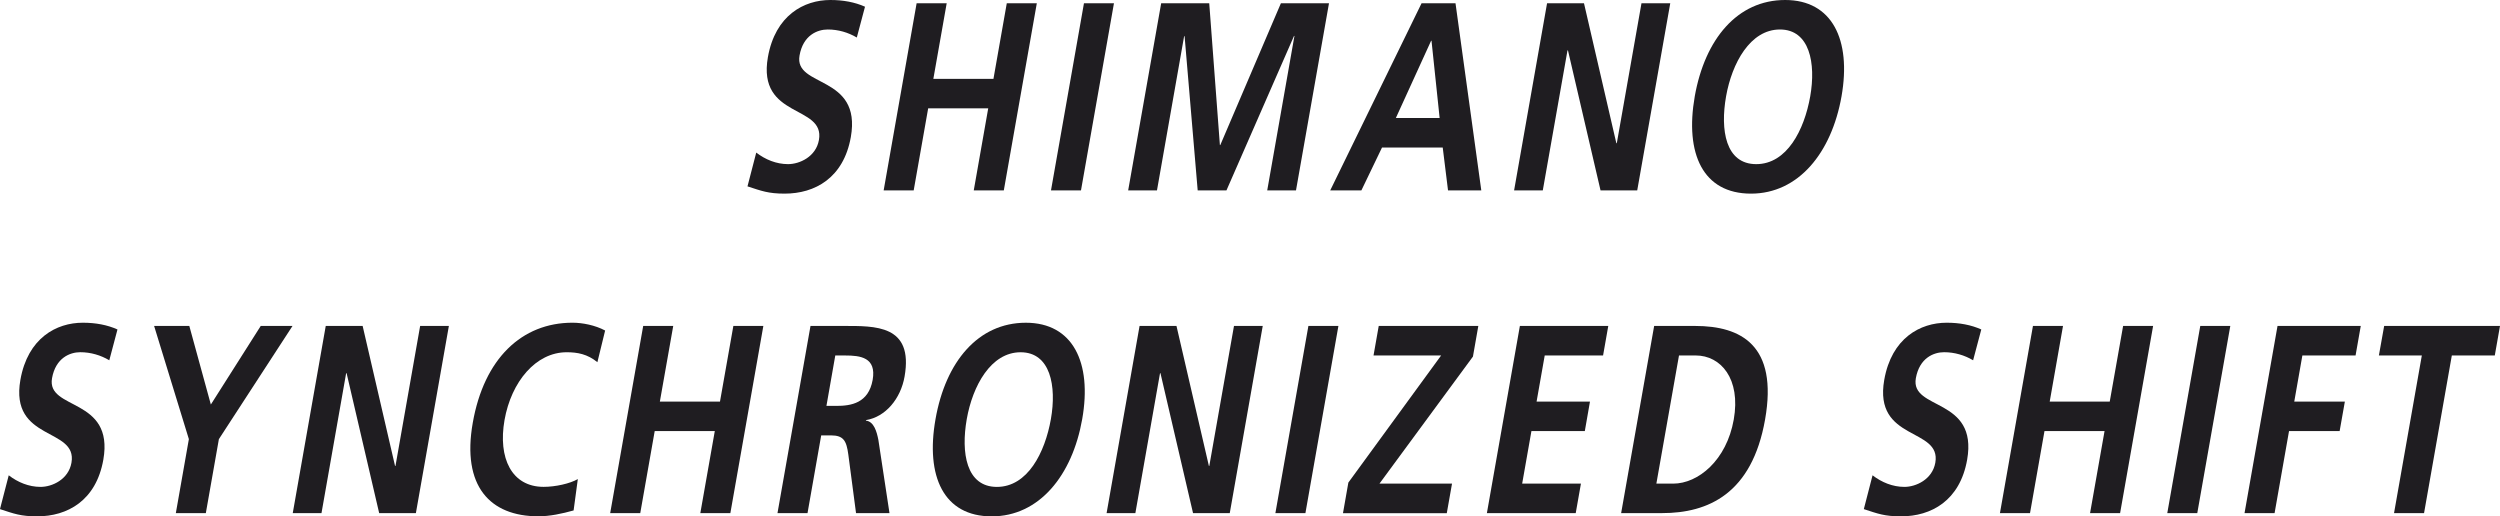
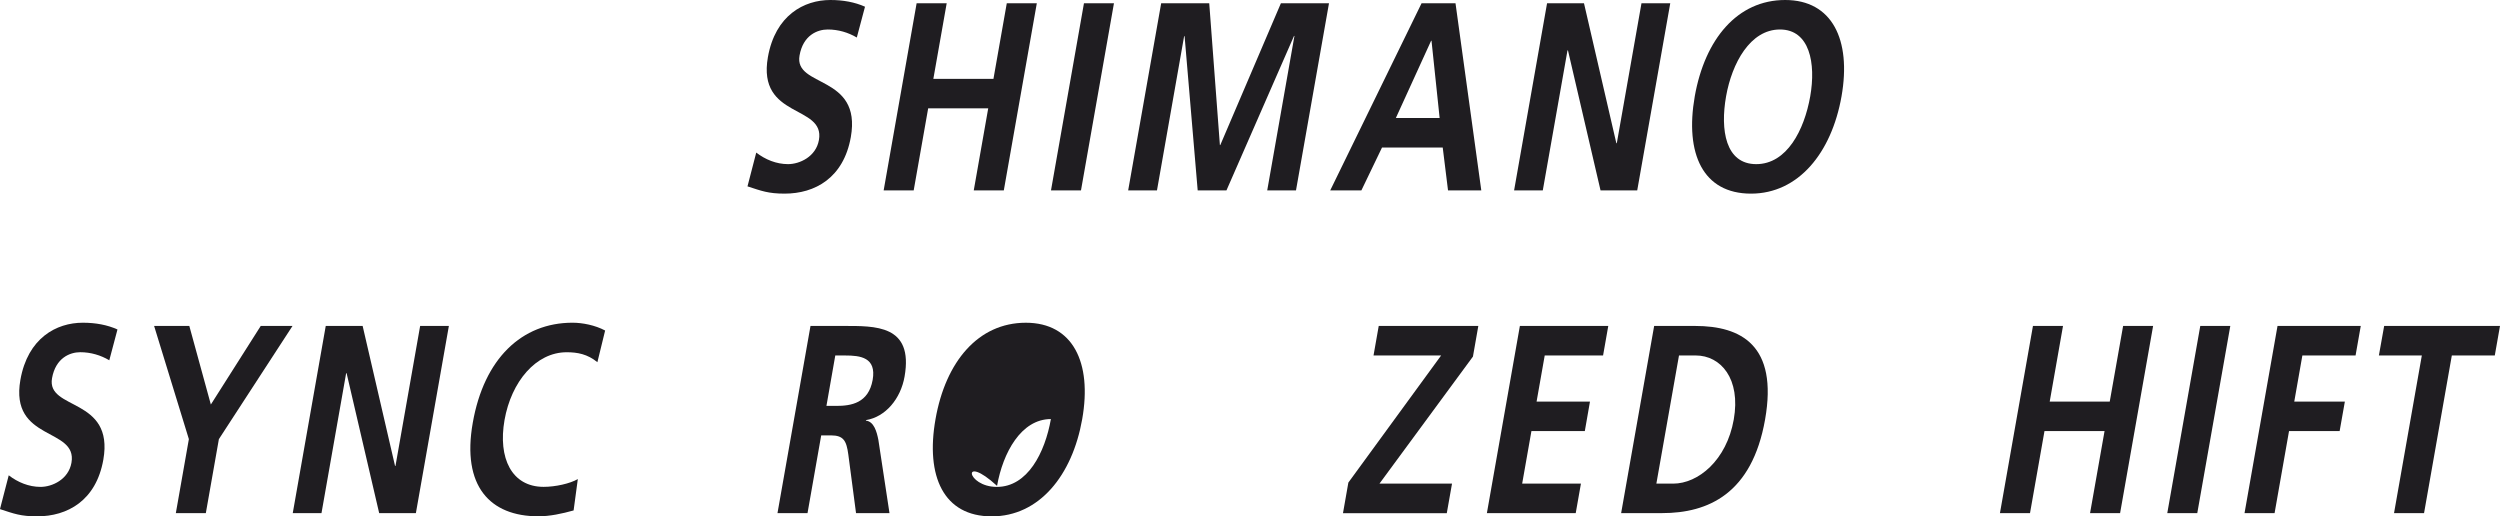
<svg xmlns="http://www.w3.org/2000/svg" xmlns:xlink="http://www.w3.org/1999/xlink" version="1.1" id="Layer_1" width="134.43" height="27.766" viewBox="0 0 134.43 27.766" overflow="visible" enable-background="new 0 0 134.43 27.766" xml:space="preserve">
  <g>
    <defs>
      <rect id="XMLID_1_" x="0.002" y="0.002" width="134.428" height="27.764" />
    </defs>
    <clipPath id="XMLID_3_">
      <use xlink:href="#XMLID_1_" />
    </clipPath>
    <path clip-path="url(#XMLID_3_)" fill="#1F1D21" d="M46.072,2.018c-0.461-0.273-0.998-0.432-1.561-0.432   c-0.555,0-1.326,0.303-1.518,1.398c-0.311,1.746,3.352,1.01,2.758,4.385c-0.391,2.205-1.934,3.043-3.561,3.043   c-0.879,0-1.242-0.145-1.996-0.391l0.471-1.816c0.488,0.375,1.078,0.621,1.713,0.621c0.613,0,1.498-0.393,1.658-1.299   c0.338-1.916-3.33-1.125-2.744-4.455C41.689,0.822,43.23,0,44.65,0c0.691,0,1.318,0.117,1.863,0.361L46.072,2.018z" />
    <polygon clip-path="url(#XMLID_3_)" fill="#1F1D21" points="49.289,0.174 50.906,0.174 50.188,4.24 53.42,4.24 54.137,0.174    55.752,0.174 53.977,10.238 52.361,10.238 53.139,5.824 49.91,5.824 49.131,10.238 47.516,10.238  " />
    <polygon clip-path="url(#XMLID_3_)" fill="#1F1D21" points="58.287,0.174 59.9,0.174 58.127,10.238 56.514,10.238  " />
    <polygon clip-path="url(#XMLID_3_)" fill="#1F1D21" points="62.439,0.174 65.023,0.174 65.596,7.801 65.617,7.801 68.877,0.174    71.463,0.174 69.688,10.238 68.141,10.238 69.605,1.932 69.582,1.932 65.949,10.238 64.402,10.238 63.697,1.932 63.67,1.963    62.213,10.238 60.664,10.238  " />
    <path clip-path="url(#XMLID_3_)" fill="#1F1D21" d="M76.441,0.174h1.824l1.387,10.063h-1.789l-0.285-2.305h-3.264l-1.109,2.305   h-1.676L76.441,0.174z M76.975,2.191h-0.021l-1.896,4.154h2.354L76.975,2.191z" />
    <polygon clip-path="url(#XMLID_3_)" fill="#1F1D21" points="83.189,0.174 85.174,0.174 86.914,7.701 86.939,7.701 88.266,0.174    89.813,0.174 88.037,10.238 86.064,10.238 84.313,2.711 84.287,2.711 82.959,10.238 81.416,10.238  " />
    <path clip-path="url(#XMLID_3_)" fill="#1F1D21" d="M95.992,0c2.525,0,3.566,2.135,3.031,5.178   c-0.537,3.043-2.318,5.234-4.869,5.234c-2.584,0-3.564-2.148-3.023-5.234C91.678,2.092,93.43,0,95.992,0 M94.436,8.826   c1.648,0,2.584-1.832,2.904-3.648c0.311-1.773-0.025-3.592-1.629-3.592s-2.582,1.818-2.896,3.592   C92.494,6.994,92.785,8.826,94.436,8.826" />
    <path clip-path="url(#XMLID_3_)" fill="#1F1D21" d="M5.877,19.373c-0.459-0.273-0.998-0.434-1.561-0.434   c-0.555,0-1.324,0.305-1.518,1.398c-0.309,1.746,3.352,1.01,2.758,4.385c-0.391,2.205-1.936,3.043-3.561,3.043   c-0.877,0-1.242-0.141-1.996-0.389l0.471-1.818c0.486,0.375,1.078,0.623,1.713,0.623c0.613,0,1.5-0.393,1.66-1.299   c0.338-1.918-3.332-1.127-2.746-4.457c0.396-2.25,1.938-3.072,3.355-3.072c0.693,0,1.32,0.117,1.865,0.363L5.877,19.373z" />
    <polygon clip-path="url(#XMLID_3_)" fill="#1F1D21" points="10.156,23.613 8.287,17.527 10.18,17.527 11.338,21.752 14.02,17.527    15.729,17.527 11.77,23.613 11.068,27.592 9.455,27.592  " />
    <polygon clip-path="url(#XMLID_3_)" fill="#1F1D21" points="17.516,17.527 19.5,17.527 21.242,25.053 21.266,25.053 22.592,17.527    24.137,17.527 22.363,27.592 20.389,27.592 18.637,20.066 18.613,20.066 17.287,27.592 15.742,27.592  " />
    <path clip-path="url(#XMLID_3_)" fill="#1F1D21" d="M30.844,27.447c-0.621,0.174-1.281,0.316-1.893,0.316   c-2.605,0-4.131-1.625-3.529-5.031c0.605-3.445,2.631-5.379,5.365-5.379c0.531,0,1.211,0.131,1.752,0.42l-0.416,1.703   c-0.535-0.436-1.072-0.535-1.65-0.535c-1.66,0-2.98,1.586-3.344,3.646c-0.359,2.047,0.385,3.592,2.102,3.592   c0.637,0,1.416-0.174,1.84-0.418L30.844,27.447z" />
-     <polygon clip-path="url(#XMLID_3_)" fill="#1F1D21" points="34.586,17.527 36.201,17.527 35.482,21.594 38.715,21.594    39.434,17.527 41.047,17.527 39.273,27.592 37.658,27.592 38.436,23.18 35.205,23.18 34.428,27.592 32.811,27.592  " />
    <path clip-path="url(#XMLID_3_)" fill="#1F1D21" d="M43.582,17.527h1.742c1.732,0,3.809-0.072,3.316,2.725   c-0.209,1.186-1.018,2.166-2.074,2.338l-0.006,0.027c0.43,0.045,0.586,0.592,0.672,1.037l0.598,3.939h-1.799l-0.414-3.145   c-0.1-0.75-0.258-1.037-0.938-1.037h-0.521l-0.736,4.182h-1.615L43.582,17.527z M44.439,21.826h0.531   c0.795,0,1.732-0.145,1.955-1.4c0.213-1.213-0.67-1.311-1.477-1.311h-0.533L44.439,21.826z" />
-     <path clip-path="url(#XMLID_3_)" fill="#1F1D21" d="M55.162,17.354c2.525,0,3.568,2.135,3.031,5.18   c-0.535,3.041-2.318,5.232-4.867,5.232c-2.584,0-3.566-2.148-3.021-5.232C50.848,19.445,52.602,17.354,55.162,17.354    M53.605,26.182c1.648,0,2.584-1.836,2.904-3.648c0.313-1.775-0.023-3.592-1.629-3.592c-1.604,0-2.582,1.816-2.895,3.592   C51.666,24.346,51.955,26.182,53.605,26.182" />
-     <polygon clip-path="url(#XMLID_3_)" fill="#1F1D21" points="61.277,17.527 63.262,17.527 65.004,25.053 65.027,25.053    66.354,17.527 67.9,17.527 66.127,27.592 64.152,27.592 62.4,20.066 62.377,20.066 61.051,27.592 59.504,27.592  " />
-     <polygon clip-path="url(#XMLID_3_)" fill="#1F1D21" points="70.355,17.527 71.969,17.527 70.195,27.592 68.58,27.592  " />
+     <path clip-path="url(#XMLID_3_)" fill="#1F1D21" d="M55.162,17.354c2.525,0,3.568,2.135,3.031,5.18   c-0.535,3.041-2.318,5.232-4.867,5.232c-2.584,0-3.566-2.148-3.021-5.232C50.848,19.445,52.602,17.354,55.162,17.354    M53.605,26.182c1.648,0,2.584-1.836,2.904-3.648c-1.604,0-2.582,1.816-2.895,3.592   C51.666,24.346,51.955,26.182,53.605,26.182" />
    <polygon clip-path="url(#XMLID_3_)" fill="#1F1D21" points="72.504,25.949 77.492,19.115 73.857,19.115 74.137,17.527    79.492,17.527 79.203,19.174 74.176,26.006 78.078,26.006 77.797,27.594 72.215,27.594  " />
    <polygon clip-path="url(#XMLID_3_)" fill="#1F1D21" points="81.727,17.527 86.48,17.527 86.201,19.113 83.063,19.113    82.625,21.594 85.496,21.594 85.219,23.18 82.348,23.18 81.85,26.006 85.01,26.006 84.73,27.592 79.953,27.592  " />
    <path clip-path="url(#XMLID_3_)" fill="#1F1D21" d="M88.947,17.527h2.203c2.469,0,4.467,1.037,3.762,5.031   c-0.705,3.996-3.064,5.033-5.535,5.033h-2.205L88.947,17.527z M89.066,26.006h0.902c1.348,0,2.873-1.254,3.26-3.447   c0.387-2.191-0.695-3.445-2.047-3.445h-0.898L89.066,26.006z" />
-     <path clip-path="url(#XMLID_3_)" fill="#1F1D21" d="M106.098,19.373c-0.457-0.273-0.998-0.434-1.561-0.434   c-0.555,0-1.324,0.305-1.518,1.398c-0.307,1.746,3.352,1.01,2.758,4.385c-0.391,2.205-1.934,3.043-3.559,3.043   c-0.877,0-1.242-0.141-1.996-0.389l0.469-1.818c0.486,0.375,1.078,0.623,1.715,0.623c0.611,0,1.498-0.393,1.66-1.299   c0.338-1.918-3.332-1.127-2.746-4.457c0.396-2.25,1.938-3.072,3.357-3.072c0.689,0,1.318,0.117,1.861,0.363L106.098,19.373z" />
    <polygon clip-path="url(#XMLID_3_)" fill="#1F1D21" points="109.316,17.527 110.932,17.527 110.217,21.594 113.445,21.594    114.164,17.527 115.777,17.527 114.002,27.592 112.387,27.592 113.166,23.18 109.936,23.18 109.158,27.592 107.541,27.592  " />
    <polygon clip-path="url(#XMLID_3_)" fill="#1F1D21" points="118.313,17.527 119.928,17.527 118.152,27.592 116.539,27.592  " />
    <polygon clip-path="url(#XMLID_3_)" fill="#1F1D21" points="122.467,17.527 126.943,17.527 126.664,19.113 123.803,19.113    123.367,21.594 126.088,21.594 125.807,23.18 123.086,23.18 122.309,27.592 120.693,27.592  " />
    <polygon clip-path="url(#XMLID_3_)" fill="#1F1D21" points="130.227,19.113 127.918,19.113 128.201,17.527 134.43,17.527    134.15,19.113 131.84,19.113 130.346,27.592 128.732,27.592  " />
  </g>
</svg>